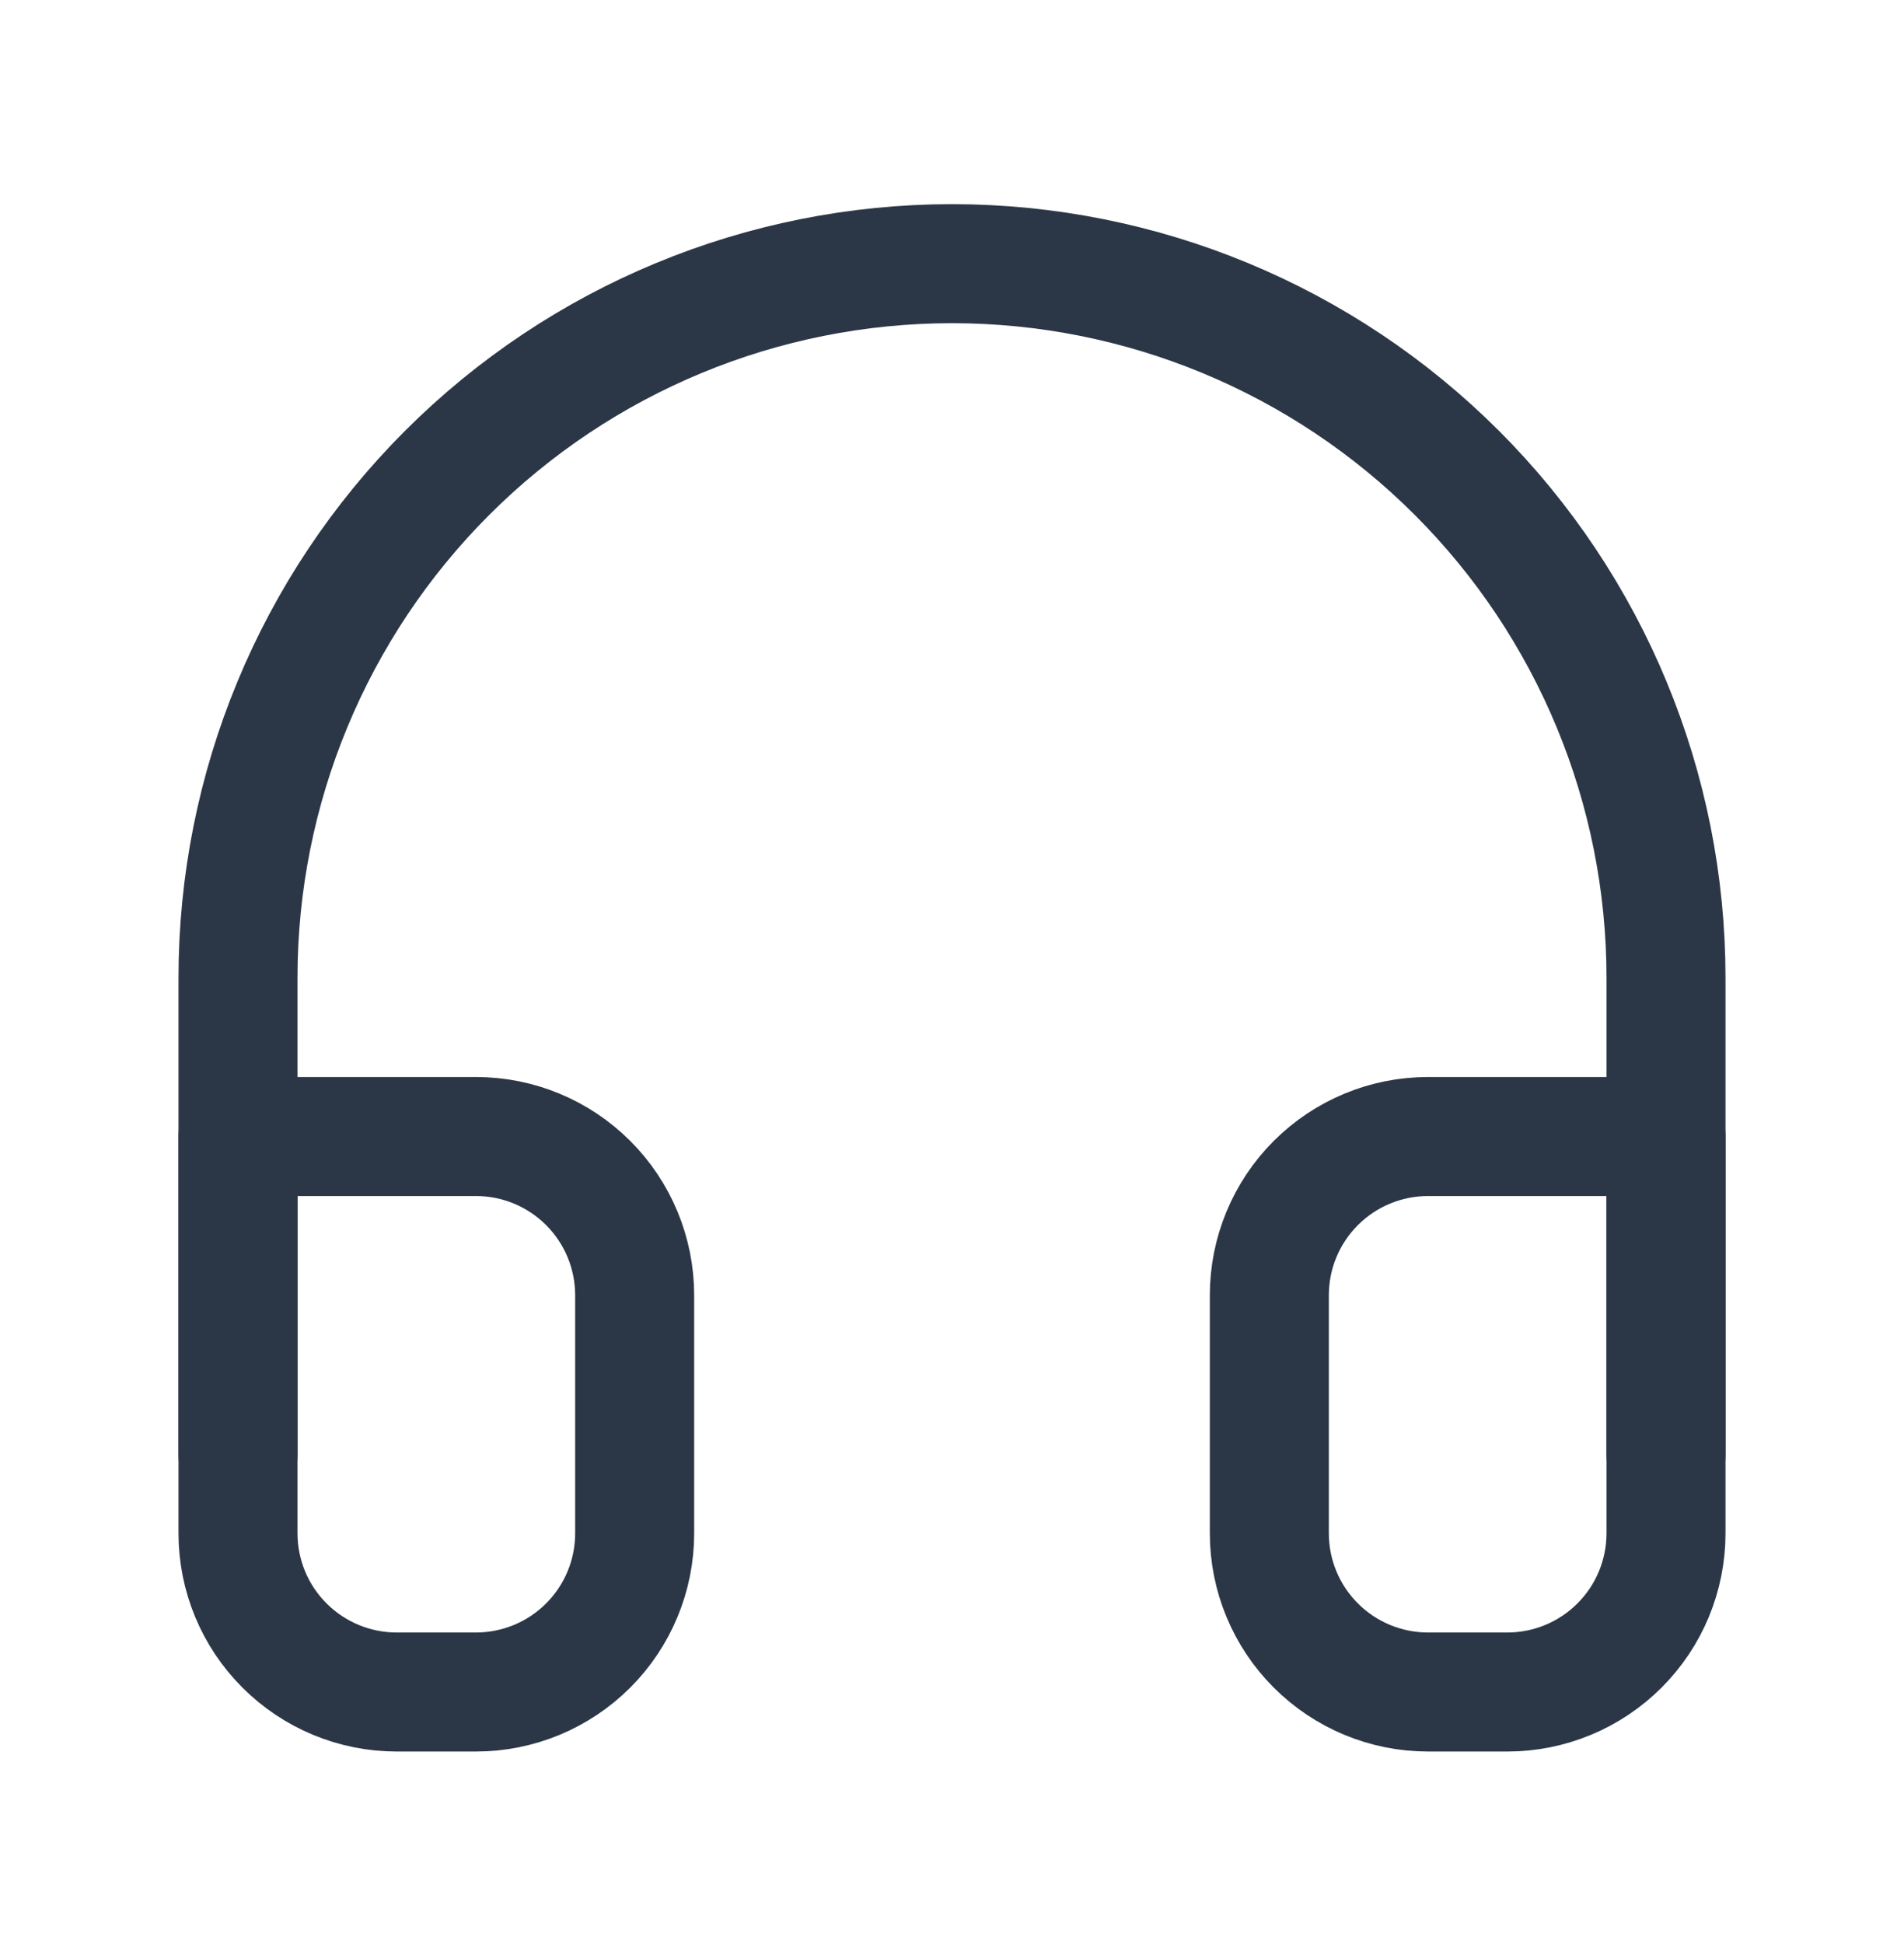
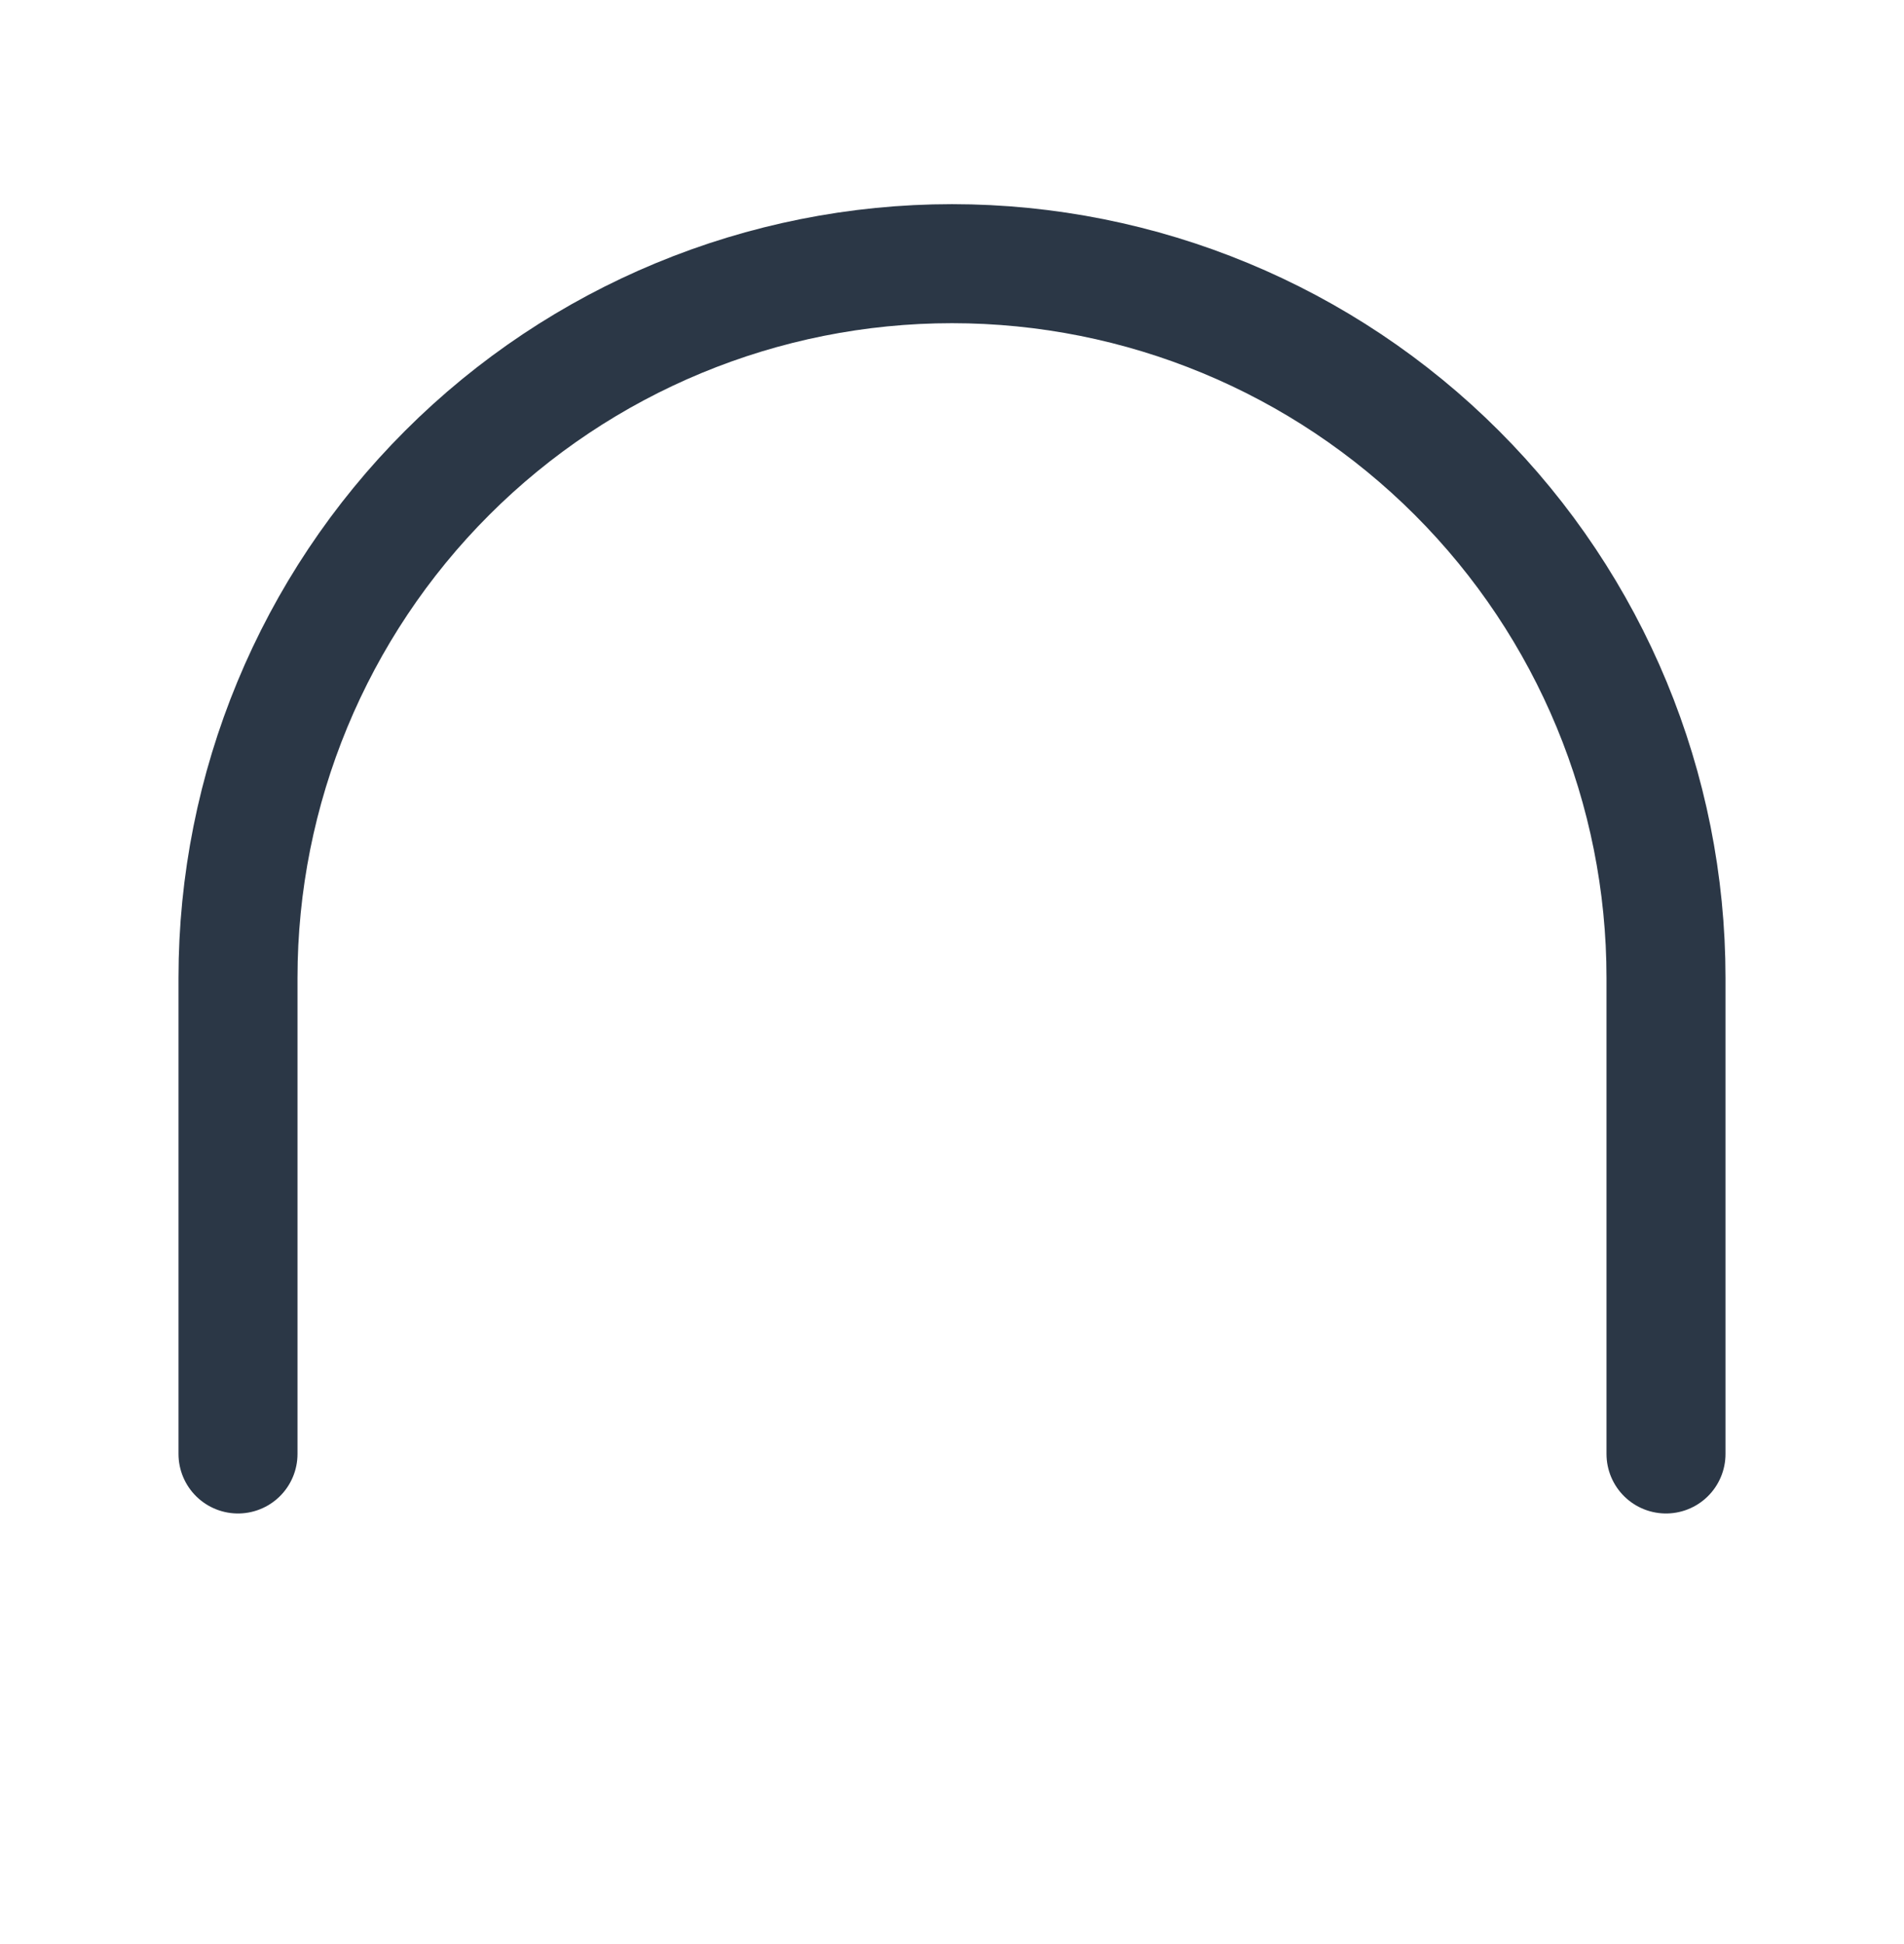
<svg xmlns="http://www.w3.org/2000/svg" width="48" height="49" viewBox="0 0 48 49" fill="none">
  <path d="M6 36.647V24.646C6 19.873 7.896 15.294 11.272 11.919C14.648 8.543 19.226 6.646 24 6.646C28.774 6.646 33.352 8.543 36.728 11.919C40.104 15.294 42 19.873 42 24.646V36.647" stroke="#2B3746" stroke-width="3" stroke-linecap="round" stroke-linejoin="round" />
-   <path d="M42 38.647C42 39.707 41.579 40.725 40.828 41.475C40.078 42.225 39.061 42.647 38 42.647H36C34.939 42.647 33.922 42.225 33.172 41.475C32.421 40.725 32 39.707 32 38.647V32.647C32 31.586 32.421 30.568 33.172 29.818C33.922 29.068 34.939 28.646 36 28.646H42V38.647ZM6 38.647C6 39.707 6.421 40.725 7.172 41.475C7.922 42.225 8.939 42.647 10 42.647H12C13.061 42.647 14.078 42.225 14.828 41.475C15.579 40.725 16 39.707 16 38.647V32.647C16 31.586 15.579 30.568 14.828 29.818C14.078 29.068 13.061 28.646 12 28.646H6V38.647Z" stroke="#2B3746" stroke-width="3" stroke-linecap="round" stroke-linejoin="round" />
</svg>